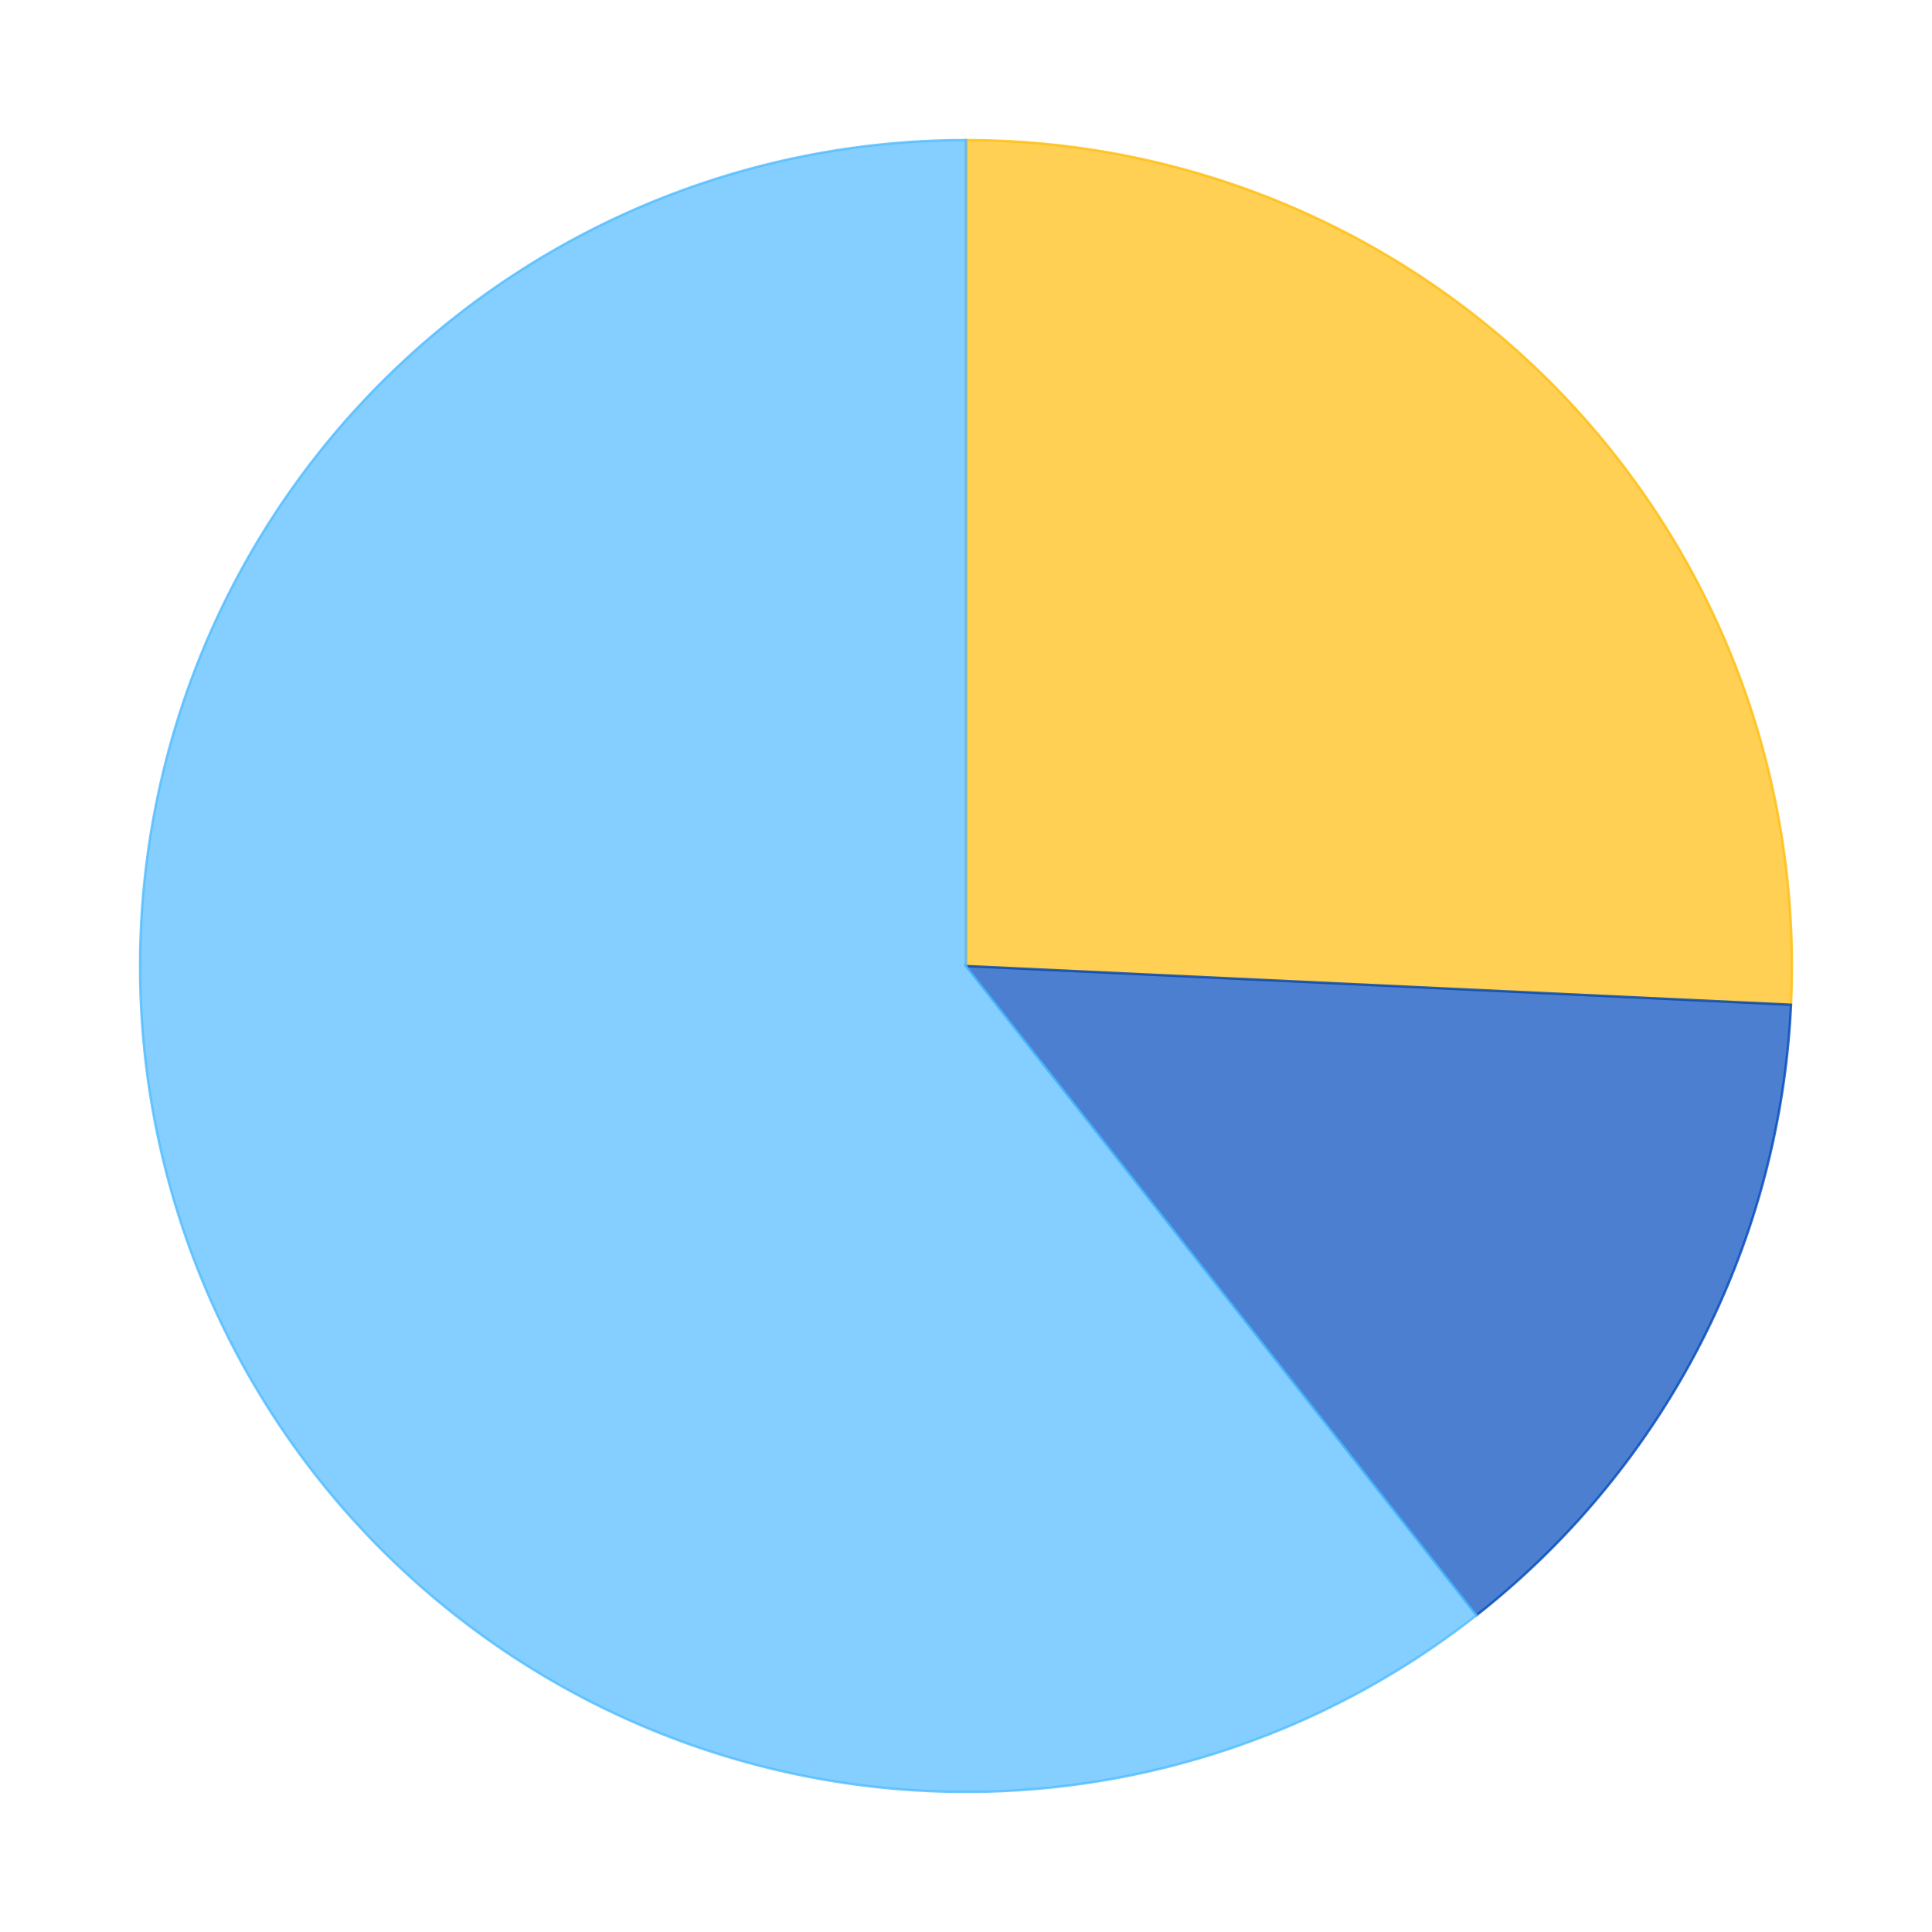
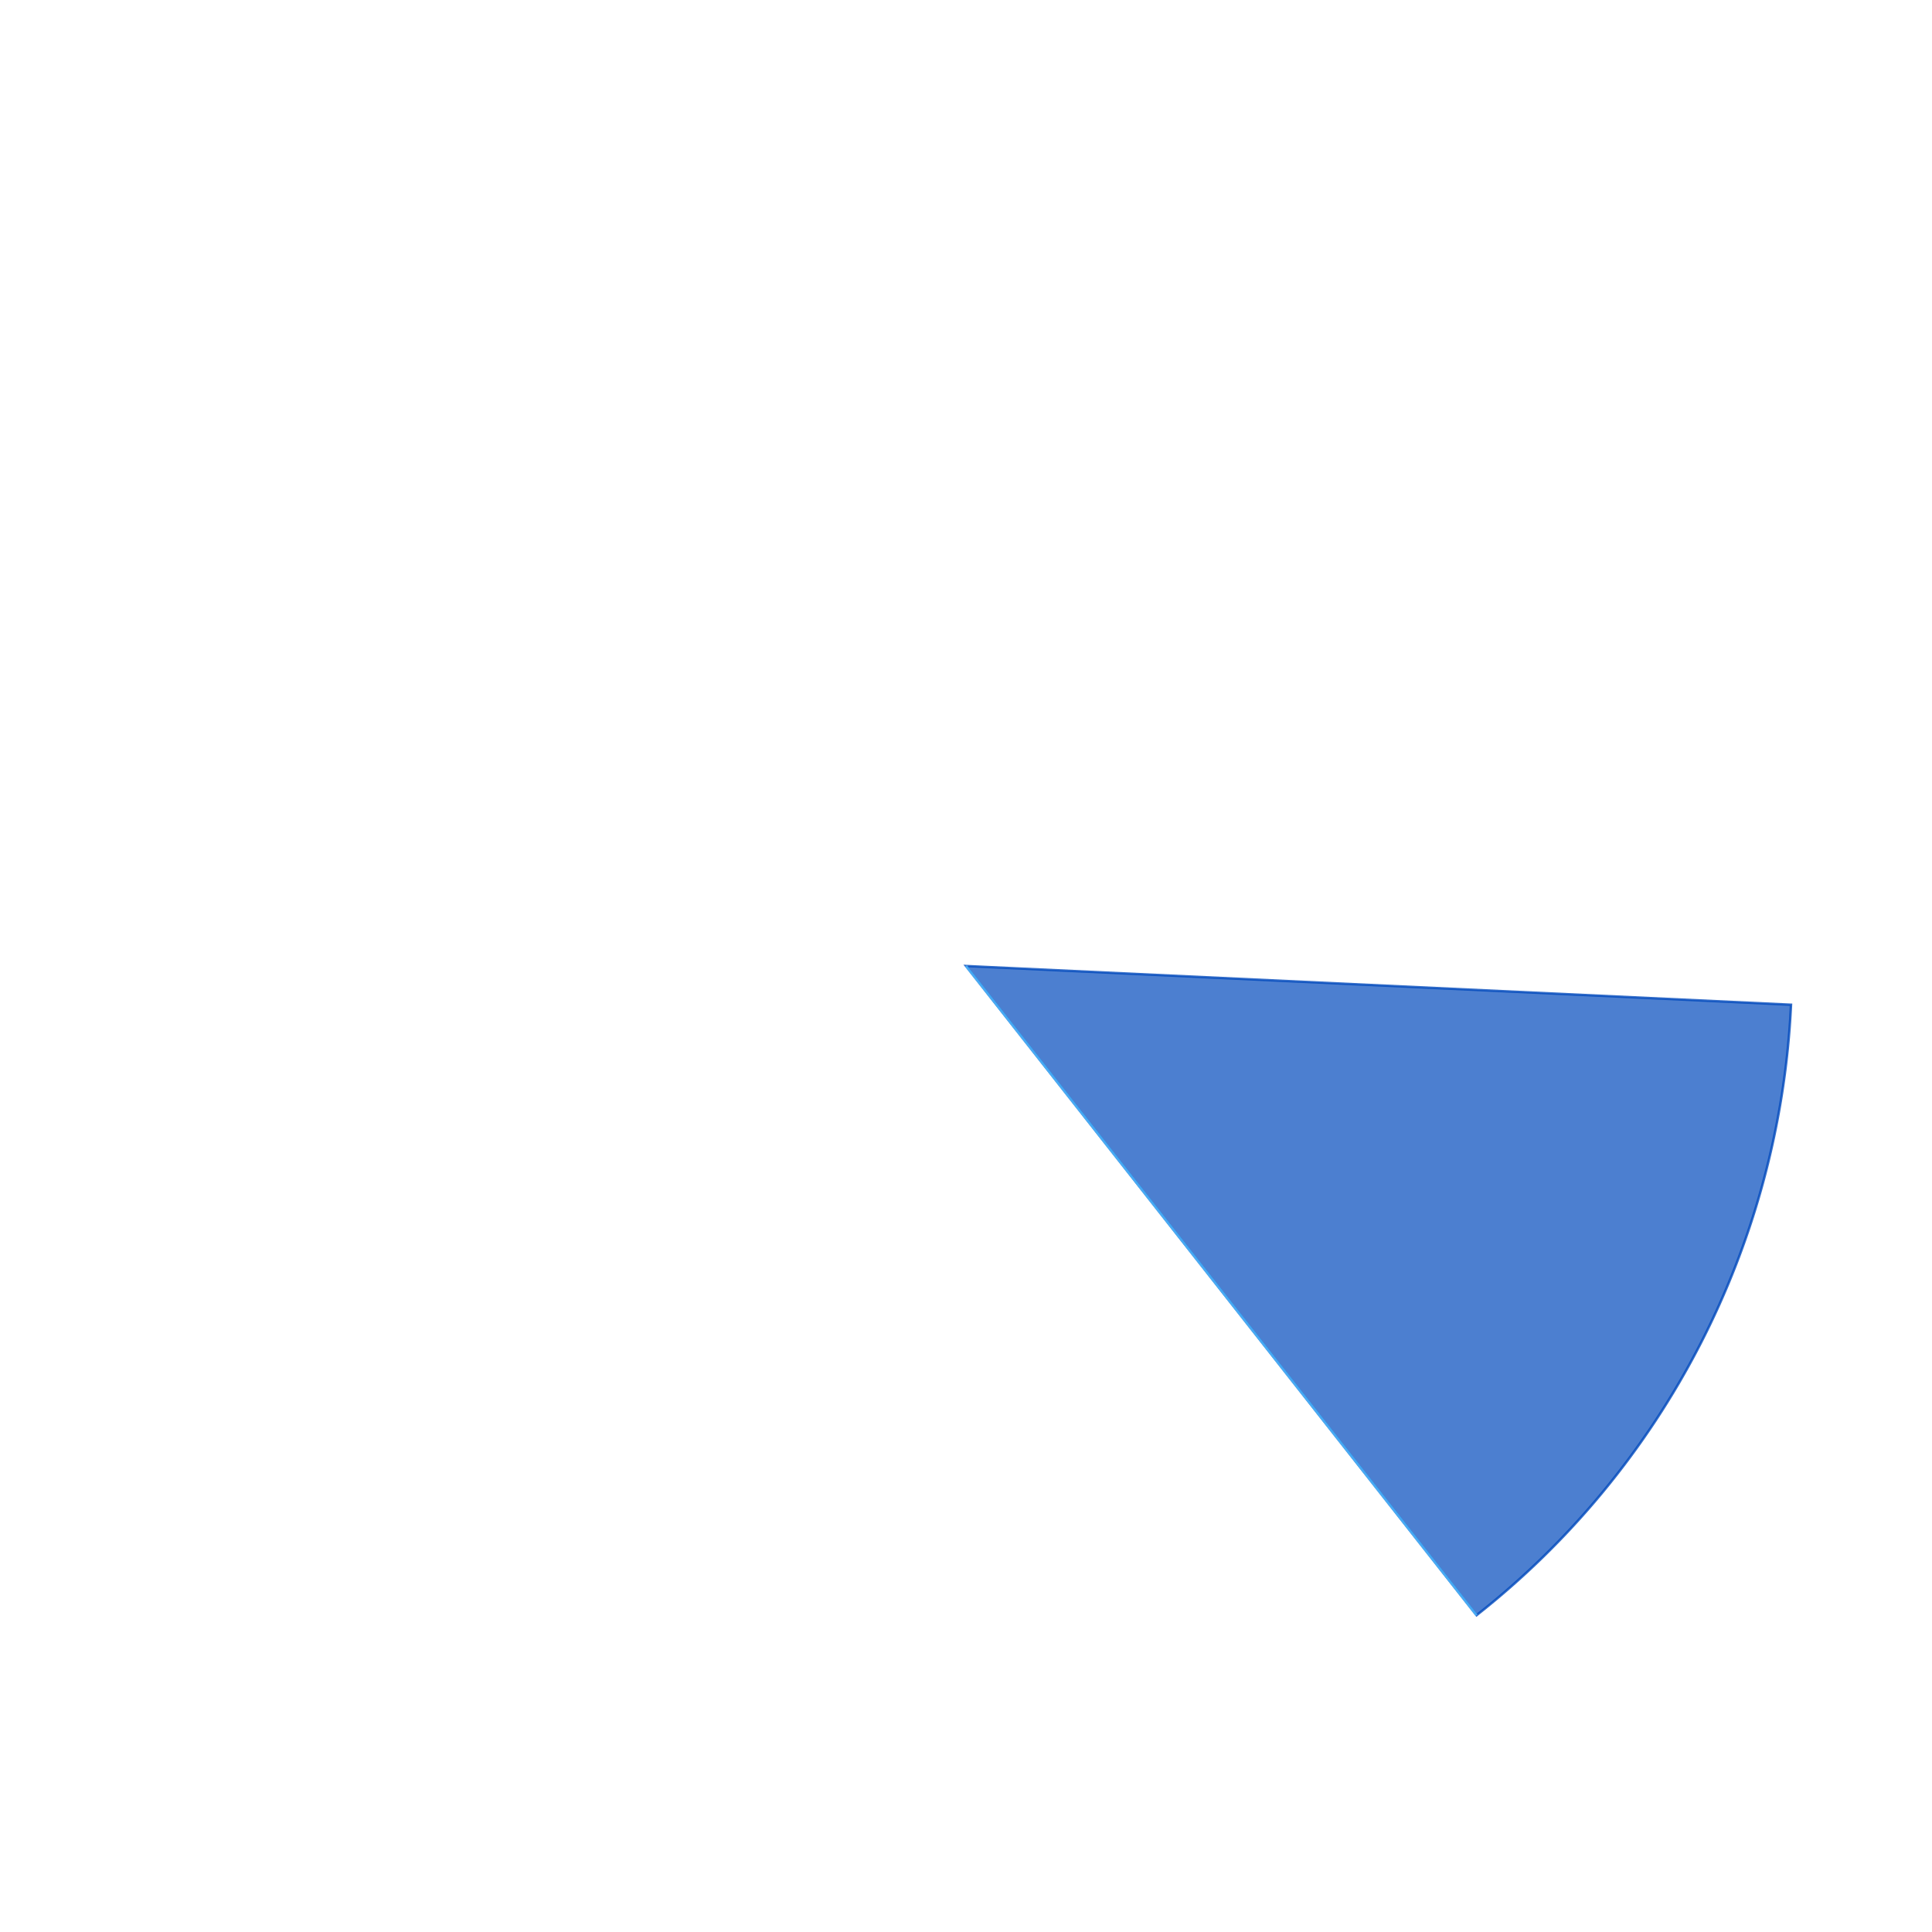
<svg xmlns="http://www.w3.org/2000/svg" xmlns:xlink="http://www.w3.org/1999/xlink" id="chart-015aeeb4-45fc-4f21-8e41-03bc5af82314" class="pygal-chart" viewBox="0 0 800 800">
  <defs>
    <style type="text/css">#chart-015aeeb4-45fc-4f21-8e41-03bc5af82314{-webkit-user-select:none;-webkit-font-smoothing:antialiased;font-family:Consolas,"Liberation Mono",Menlo,Courier,monospace}#chart-015aeeb4-45fc-4f21-8e41-03bc5af82314 .title{font-family:Consolas,"Liberation Mono",Menlo,Courier,monospace;font-size:16px}#chart-015aeeb4-45fc-4f21-8e41-03bc5af82314 .legends .legend text{font-family:Consolas,"Liberation Mono",Menlo,Courier,monospace;font-size:14px}#chart-015aeeb4-45fc-4f21-8e41-03bc5af82314 .axis text{font-family:Consolas,"Liberation Mono",Menlo,Courier,monospace;font-size:10px}#chart-015aeeb4-45fc-4f21-8e41-03bc5af82314 .axis text.major{font-family:Consolas,"Liberation Mono",Menlo,Courier,monospace;font-size:10px}#chart-015aeeb4-45fc-4f21-8e41-03bc5af82314 .text-overlay text.value{font-family:Consolas,"Liberation Mono",Menlo,Courier,monospace;font-size:16px}#chart-015aeeb4-45fc-4f21-8e41-03bc5af82314 .text-overlay text.label{font-family:Consolas,"Liberation Mono",Menlo,Courier,monospace;font-size:10px}#chart-015aeeb4-45fc-4f21-8e41-03bc5af82314 .tooltip{font-family:Consolas,"Liberation Mono",Menlo,Courier,monospace;font-size:14px}#chart-015aeeb4-45fc-4f21-8e41-03bc5af82314 text.no_data{font-family:Consolas,"Liberation Mono",Menlo,Courier,monospace;font-size:64px}
#chart-015aeeb4-45fc-4f21-8e41-03bc5af82314{background-color:transparent}#chart-015aeeb4-45fc-4f21-8e41-03bc5af82314 path,#chart-015aeeb4-45fc-4f21-8e41-03bc5af82314 line,#chart-015aeeb4-45fc-4f21-8e41-03bc5af82314 rect,#chart-015aeeb4-45fc-4f21-8e41-03bc5af82314 circle{-webkit-transition:150ms;-moz-transition:150ms;transition:150ms}#chart-015aeeb4-45fc-4f21-8e41-03bc5af82314 .graph &gt; .background{fill:transparent}#chart-015aeeb4-45fc-4f21-8e41-03bc5af82314 .plot &gt; .background{fill:rgba(255,255,255,1)}#chart-015aeeb4-45fc-4f21-8e41-03bc5af82314 .graph{fill:rgba(0,0,0,.87)}#chart-015aeeb4-45fc-4f21-8e41-03bc5af82314 text.no_data{fill:rgba(0,0,0,1)}#chart-015aeeb4-45fc-4f21-8e41-03bc5af82314 .title{fill:rgba(0,0,0,1)}#chart-015aeeb4-45fc-4f21-8e41-03bc5af82314 .legends .legend text{fill:rgba(0,0,0,.87)}#chart-015aeeb4-45fc-4f21-8e41-03bc5af82314 .legends .legend:hover text{fill:rgba(0,0,0,1)}#chart-015aeeb4-45fc-4f21-8e41-03bc5af82314 .axis .line{stroke:rgba(0,0,0,1)}#chart-015aeeb4-45fc-4f21-8e41-03bc5af82314 .axis .guide.line{stroke:rgba(0,0,0,.54)}#chart-015aeeb4-45fc-4f21-8e41-03bc5af82314 .axis .major.line{stroke:rgba(0,0,0,.87)}#chart-015aeeb4-45fc-4f21-8e41-03bc5af82314 .axis text.major{fill:rgba(0,0,0,1)}#chart-015aeeb4-45fc-4f21-8e41-03bc5af82314 .axis.y .guides:hover .guide.line,#chart-015aeeb4-45fc-4f21-8e41-03bc5af82314 .line-graph .axis.x .guides:hover .guide.line,#chart-015aeeb4-45fc-4f21-8e41-03bc5af82314 .stackedline-graph .axis.x .guides:hover .guide.line,#chart-015aeeb4-45fc-4f21-8e41-03bc5af82314 .xy-graph .axis.x .guides:hover .guide.line{stroke:rgba(0,0,0,1)}#chart-015aeeb4-45fc-4f21-8e41-03bc5af82314 .axis .guides:hover text{fill:rgba(0,0,0,1)}#chart-015aeeb4-45fc-4f21-8e41-03bc5af82314 .reactive{fill-opacity:.7;stroke-opacity:.8}#chart-015aeeb4-45fc-4f21-8e41-03bc5af82314 .ci{stroke:rgba(0,0,0,.87)}#chart-015aeeb4-45fc-4f21-8e41-03bc5af82314 .reactive.active,#chart-015aeeb4-45fc-4f21-8e41-03bc5af82314 .active .reactive{fill-opacity:.8;stroke-opacity:.9;stroke-width:4}#chart-015aeeb4-45fc-4f21-8e41-03bc5af82314 .ci .reactive.active{stroke-width:1.5}#chart-015aeeb4-45fc-4f21-8e41-03bc5af82314 .series text{fill:rgba(0,0,0,1)}#chart-015aeeb4-45fc-4f21-8e41-03bc5af82314 .tooltip rect{fill:rgba(255,255,255,1);stroke:rgba(0,0,0,1);-webkit-transition:opacity 150ms;-moz-transition:opacity 150ms;transition:opacity 150ms}#chart-015aeeb4-45fc-4f21-8e41-03bc5af82314 .tooltip .label{fill:rgba(0,0,0,.87)}#chart-015aeeb4-45fc-4f21-8e41-03bc5af82314 .tooltip .label{fill:rgba(0,0,0,.87)}#chart-015aeeb4-45fc-4f21-8e41-03bc5af82314 .tooltip .legend{font-size:.8em;fill:rgba(0,0,0,.54)}#chart-015aeeb4-45fc-4f21-8e41-03bc5af82314 .tooltip .x_label{font-size:.6em;fill:rgba(0,0,0,1)}#chart-015aeeb4-45fc-4f21-8e41-03bc5af82314 .tooltip .xlink{font-size:.5em;text-decoration:underline}#chart-015aeeb4-45fc-4f21-8e41-03bc5af82314 .tooltip .value{font-size:1.5em}#chart-015aeeb4-45fc-4f21-8e41-03bc5af82314 .bound{font-size:.5em}#chart-015aeeb4-45fc-4f21-8e41-03bc5af82314 .max-value{font-size:.75em;fill:rgba(0,0,0,.54)}#chart-015aeeb4-45fc-4f21-8e41-03bc5af82314 .map-element{fill:rgba(255,255,255,1);stroke:rgba(0,0,0,.54) !important}#chart-015aeeb4-45fc-4f21-8e41-03bc5af82314 .map-element .reactive{fill-opacity:inherit;stroke-opacity:inherit}#chart-015aeeb4-45fc-4f21-8e41-03bc5af82314 .color-0,#chart-015aeeb4-45fc-4f21-8e41-03bc5af82314 .color-0 a:visited{stroke:#FFBD0C;fill:#FFBD0C}#chart-015aeeb4-45fc-4f21-8e41-03bc5af82314 .color-1,#chart-015aeeb4-45fc-4f21-8e41-03bc5af82314 .color-1 a:visited{stroke:#0149bc;fill:#0149bc}#chart-015aeeb4-45fc-4f21-8e41-03bc5af82314 .color-2,#chart-015aeeb4-45fc-4f21-8e41-03bc5af82314 .color-2 a:visited{stroke:#50bbff;fill:#50bbff}#chart-015aeeb4-45fc-4f21-8e41-03bc5af82314 .text-overlay .color-0 text{fill:black}#chart-015aeeb4-45fc-4f21-8e41-03bc5af82314 .text-overlay .color-1 text{fill:black}#chart-015aeeb4-45fc-4f21-8e41-03bc5af82314 .text-overlay .color-2 text{fill:black}
#chart-015aeeb4-45fc-4f21-8e41-03bc5af82314 text.no_data{text-anchor:middle}#chart-015aeeb4-45fc-4f21-8e41-03bc5af82314 .guide.line{fill:none}#chart-015aeeb4-45fc-4f21-8e41-03bc5af82314 .centered{text-anchor:middle}#chart-015aeeb4-45fc-4f21-8e41-03bc5af82314 .title{text-anchor:middle}#chart-015aeeb4-45fc-4f21-8e41-03bc5af82314 .legends .legend text{fill-opacity:1}#chart-015aeeb4-45fc-4f21-8e41-03bc5af82314 .axis.x text{text-anchor:middle}#chart-015aeeb4-45fc-4f21-8e41-03bc5af82314 .axis.x:not(.web) text[transform]{text-anchor:start}#chart-015aeeb4-45fc-4f21-8e41-03bc5af82314 .axis.x:not(.web) text[transform].backwards{text-anchor:end}#chart-015aeeb4-45fc-4f21-8e41-03bc5af82314 .axis.y text{text-anchor:end}#chart-015aeeb4-45fc-4f21-8e41-03bc5af82314 .axis.y text[transform].backwards{text-anchor:start}#chart-015aeeb4-45fc-4f21-8e41-03bc5af82314 .axis.y2 text{text-anchor:start}#chart-015aeeb4-45fc-4f21-8e41-03bc5af82314 .axis.y2 text[transform].backwards{text-anchor:end}#chart-015aeeb4-45fc-4f21-8e41-03bc5af82314 .axis .guide.line{stroke-dasharray:4,4}#chart-015aeeb4-45fc-4f21-8e41-03bc5af82314 .axis .major.guide.line{stroke-dasharray:6,6}#chart-015aeeb4-45fc-4f21-8e41-03bc5af82314 .horizontal .axis.y .guide.line,#chart-015aeeb4-45fc-4f21-8e41-03bc5af82314 .horizontal .axis.y2 .guide.line,#chart-015aeeb4-45fc-4f21-8e41-03bc5af82314 .vertical .axis.x .guide.line{opacity:0}#chart-015aeeb4-45fc-4f21-8e41-03bc5af82314 .horizontal .axis.always_show .guide.line,#chart-015aeeb4-45fc-4f21-8e41-03bc5af82314 .vertical .axis.always_show .guide.line{opacity:1 !important}#chart-015aeeb4-45fc-4f21-8e41-03bc5af82314 .axis.y .guides:hover .guide.line,#chart-015aeeb4-45fc-4f21-8e41-03bc5af82314 .axis.y2 .guides:hover .guide.line,#chart-015aeeb4-45fc-4f21-8e41-03bc5af82314 .axis.x .guides:hover .guide.line{opacity:1}#chart-015aeeb4-45fc-4f21-8e41-03bc5af82314 .axis .guides:hover text{opacity:1}#chart-015aeeb4-45fc-4f21-8e41-03bc5af82314 .nofill{fill:none}#chart-015aeeb4-45fc-4f21-8e41-03bc5af82314 .subtle-fill{fill-opacity:.2}#chart-015aeeb4-45fc-4f21-8e41-03bc5af82314 .dot{stroke-width:1px;fill-opacity:1}#chart-015aeeb4-45fc-4f21-8e41-03bc5af82314 .dot.active{stroke-width:5px}#chart-015aeeb4-45fc-4f21-8e41-03bc5af82314 .dot.negative{fill:transparent}#chart-015aeeb4-45fc-4f21-8e41-03bc5af82314 text,#chart-015aeeb4-45fc-4f21-8e41-03bc5af82314 tspan{stroke:none !important}#chart-015aeeb4-45fc-4f21-8e41-03bc5af82314 .series text.active{opacity:1}#chart-015aeeb4-45fc-4f21-8e41-03bc5af82314 .tooltip rect{fill-opacity:.95;stroke-width:.5}#chart-015aeeb4-45fc-4f21-8e41-03bc5af82314 .tooltip text{fill-opacity:1}#chart-015aeeb4-45fc-4f21-8e41-03bc5af82314 .showable{visibility:hidden}#chart-015aeeb4-45fc-4f21-8e41-03bc5af82314 .showable.shown{visibility:visible}#chart-015aeeb4-45fc-4f21-8e41-03bc5af82314 .gauge-background{fill:rgba(229,229,229,1);stroke:none}#chart-015aeeb4-45fc-4f21-8e41-03bc5af82314 .bg-lines{stroke:transparent;stroke-width:2px}</style>
    <script type="text/javascript">window.pygal = window.pygal || {};window.pygal.config = window.pygal.config || {};window.pygal.config['015aeeb4-45fc-4f21-8e41-03bc5af82314'] = {"allow_interruptions": false, "box_mode": "extremes", "classes": ["pygal-chart"], "css": ["file://style.css", "file://graph.css"], "defs": [], "disable_xml_declaration": false, "dots_size": 2.5, "dynamic_print_values": false, "explicit_size": false, "fill": false, "force_uri_protocol": "https", "formatter": null, "half_pie": false, "height": 800, "include_x_axis": false, "inner_radius": 0, "interpolate": null, "interpolation_parameters": {}, "interpolation_precision": 250, "inverse_y_axis": false, "js": ["//kozea.github.io/pygal.js/2.0.x/pygal-tooltips.min.js"], "legend_at_bottom": false, "legend_at_bottom_columns": null, "legend_box_size": 12, "logarithmic": false, "margin": 20, "margin_bottom": null, "margin_left": null, "margin_right": null, "margin_top": null, "max_scale": 16, "min_scale": 4, "missing_value_fill_truncation": "x", "no_data_text": "No data", "no_prefix": false, "order_min": null, "pretty_print": false, "print_labels": false, "print_values": false, "print_values_position": "center", "print_zeroes": true, "range": null, "rounded_bars": null, "secondary_range": null, "show_dots": true, "show_legend": false, "show_minor_x_labels": true, "show_minor_y_labels": true, "show_only_major_dots": false, "show_x_guides": false, "show_x_labels": true, "show_y_guides": true, "show_y_labels": true, "spacing": 10, "stack_from_top": false, "strict": false, "stroke": true, "stroke_style": null, "style": {"background": "transparent", "ci_colors": [], "colors": ["#FFBD0C", "#0149bc", "#50bbff"], "font_family": "Consolas, \"Liberation Mono\", Menlo, Courier, monospace", "foreground": "rgba(0, 0, 0, .87)", "foreground_strong": "rgba(0, 0, 0, 1)", "foreground_subtle": "rgba(0, 0, 0, .54)", "guide_stroke_dasharray": "4,4", "label_font_family": "Consolas, \"Liberation Mono\", Menlo, Courier, monospace", "label_font_size": 10, "legend_font_family": "Consolas, \"Liberation Mono\", Menlo, Courier, monospace", "legend_font_size": 14, "major_guide_stroke_dasharray": "6,6", "major_label_font_family": "Consolas, \"Liberation Mono\", Menlo, Courier, monospace", "major_label_font_size": 10, "no_data_font_family": "Consolas, \"Liberation Mono\", Menlo, Courier, monospace", "no_data_font_size": 64, "opacity": ".7", "opacity_hover": ".8", "plot_background": "rgba(255, 255, 255, 1)", "stroke_opacity": ".8", "stroke_opacity_hover": ".9", "title_font_family": "Consolas, \"Liberation Mono\", Menlo, Courier, monospace", "title_font_size": 16, "tooltip_font_family": "Consolas, \"Liberation Mono\", Menlo, Courier, monospace", "tooltip_font_size": 14, "transition": "150ms", "value_background": "rgba(229, 229, 229, 1)", "value_colors": [], "value_font_family": "Consolas, \"Liberation Mono\", Menlo, Courier, monospace", "value_font_size": 16, "value_label_font_family": "Consolas, \"Liberation Mono\", Menlo, Courier, monospace", "value_label_font_size": 10}, "title": null, "tooltip_border_radius": 0, "tooltip_fancy_mode": true, "truncate_label": null, "truncate_legend": null, "width": 800, "x_label_rotation": 0, "x_labels": null, "x_labels_major": null, "x_labels_major_count": null, "x_labels_major_every": null, "x_title": null, "xrange": null, "y_label_rotation": 0, "y_labels": null, "y_labels_major": null, "y_labels_major_count": null, "y_labels_major_every": null, "y_title": null, "zero": 0, "legends": ["Sunny days", "Days with precipitation", "Cloudy days"]}</script>
    <script type="text/javascript" xlink:href="https://kozea.github.io/pygal.js/2.0.x/pygal-tooltips.min.js" />
  </defs>
  <title>Pygal</title>
  <g class="graph pie-graph vertical">
-     <rect x="0" y="0" width="800" height="800" class="background" />
    <g transform="translate(20, 20)" class="plot">
      <rect x="0" y="0" width="760" height="760" class="background" />
      <g class="series serie-0 color-0">
        <g class="slices">
          <g class="slice">
-             <path d="M380 38 A342 342 0 0 1 721.624 396.028 L380 380 A0 0 0 0 0 380 380 z" class="slice reactive tooltip-trigger" />
            <desc class="value">11.3</desc>
            <desc class="x centered">503.7162798541311</desc>
            <desc class="y centered">261.95220417536666</desc>
          </g>
        </g>
      </g>
      <g class="series serie-1 color-1">
        <g class="slices">
          <g class="slice">
            <path d="M721.624 396.028 A342 342 0 0 1 591.41 648.83 L380 380 A0 0 0 0 0 380 380 z" class="slice reactive tooltip-trigger" />
            <desc class="value">5.99</desc>
            <desc class="x centered">532.0188953828393</desc>
            <desc class="y centered">458.3023335960133</desc>
          </g>
        </g>
      </g>
      <g class="series serie-2 color-2">
        <g class="slices">
          <g class="slice">
-             <path d="M591.41 648.83 A342 342 0 1 1 380 38 L380 380 A0 0 0 1 0 380 380 z" class="slice reactive tooltip-trigger" />
+             <path d="M591.41 648.83 L380 380 A0 0 0 1 0 380 380 z" class="slice reactive tooltip-trigger" />
            <desc class="value">26.6</desc>
            <desc class="x centered">218.4048599997917</desc>
            <desc class="y centered">435.92862172727916</desc>
          </g>
        </g>
      </g>
    </g>
    <g class="titles" />
    <g transform="translate(20, 20)" class="plot overlay">
      <g class="series serie-0 color-0" />
      <g class="series serie-1 color-1" />
      <g class="series serie-2 color-2" />
    </g>
    <g transform="translate(20, 20)" class="plot text-overlay">
      <g class="series serie-0 color-0" />
      <g class="series serie-1 color-1" />
      <g class="series serie-2 color-2" />
    </g>
    <g transform="translate(20, 20)" class="plot tooltip-overlay">
      <g transform="translate(0 0)" style="opacity: 0" class="tooltip">
-         <rect rx="0" ry="0" width="0" height="0" class="tooltip-box" />
        <g class="text" />
      </g>
    </g>
  </g>
</svg>